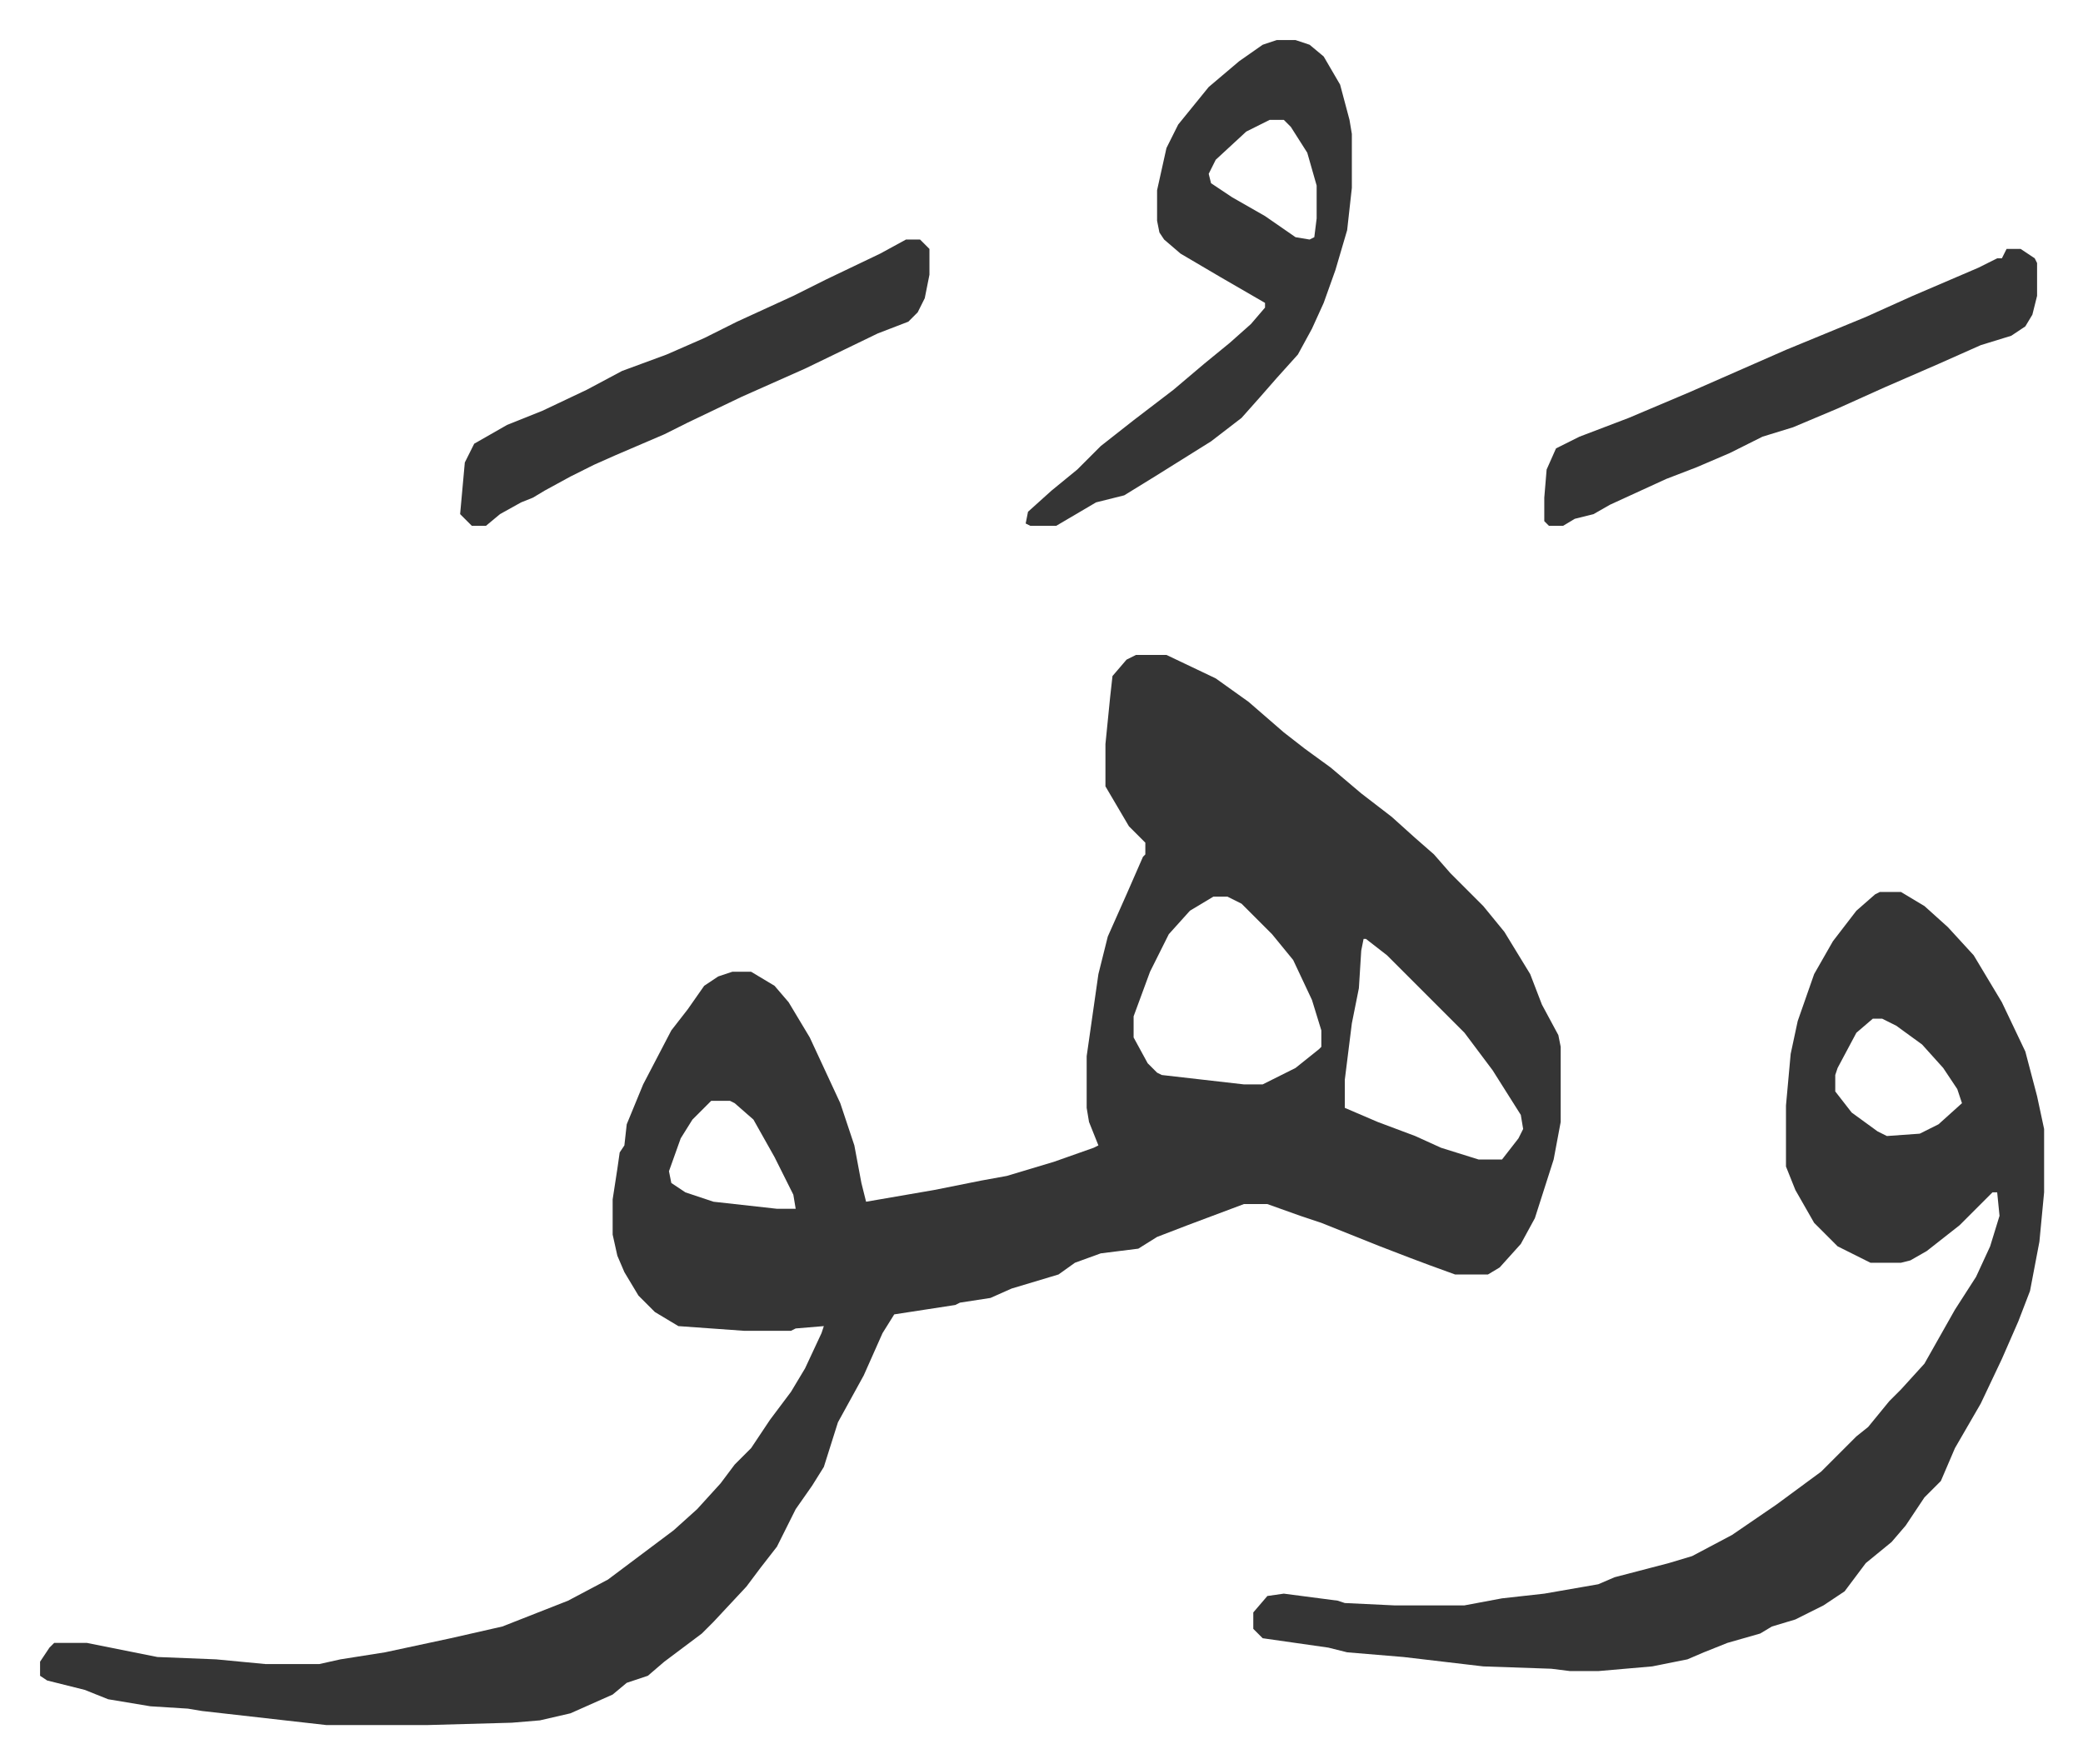
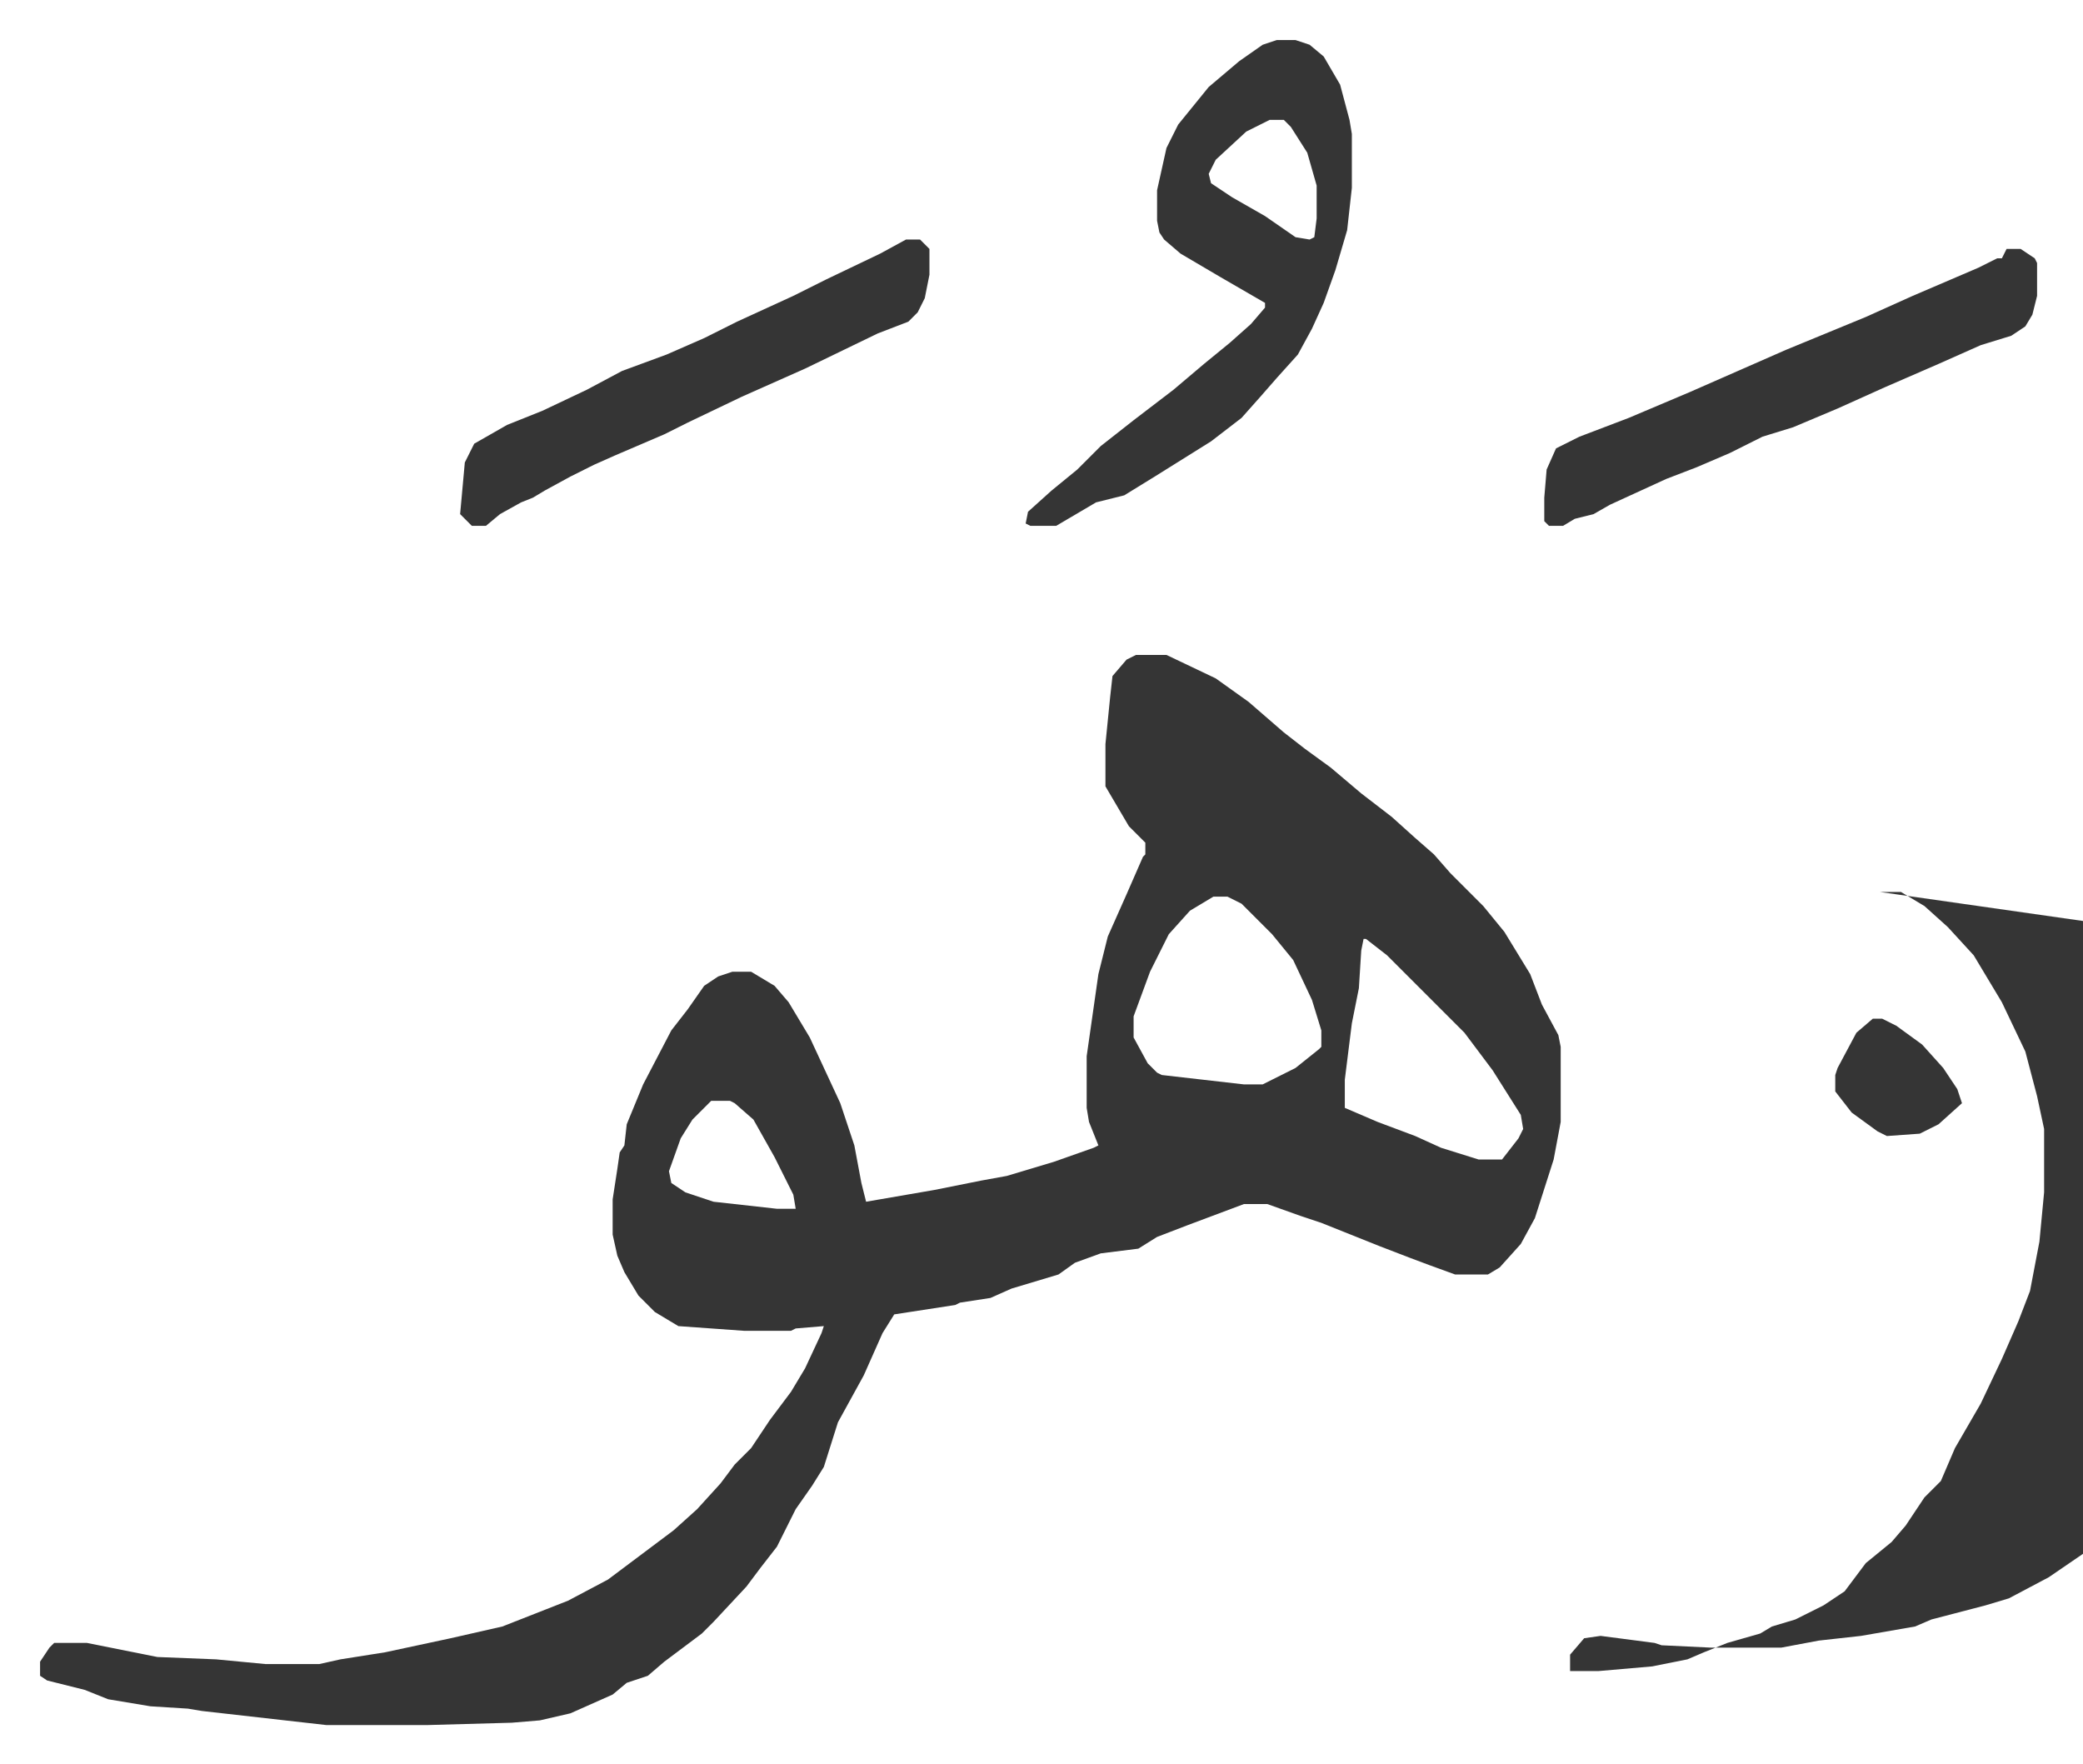
<svg xmlns="http://www.w3.org/2000/svg" role="img" viewBox="-17.07 375.93 887.64 751.64">
-   <path fill="#353535" id="rule_normal" d="M467 655h13l21 10 14 10 15 13 9 7 11 8 13 11 13 10 10 9 8 7 7 8 14 14 9 11 11 18 5 13 7 13 1 5v32l-3 16-8 25-6 11-9 10-5 3h-14l-11-4-8-3-13-5-25-10-9-3-14-5h-10l-8 3-16 6-13 5-8 5-16 2-11 4-7 5-20 6-9 4-13 2-2 1-13 2-13 2-5 8-8 18-11 20-6 19-5 8-7 10-8 16-7 9-6 8-14 15-5 5-16 12-7 6-9 3-6 5-18 8-13 3-12 1-36 1h-43l-53-6-6-1-16-1-18-3-10-4-16-4-3-2v-6l4-6 2-2h14l25 5 5 1 25 1 21 2h23l9-2 19-3 28-6 22-5 28-11 17-9 12-9 16-12 10-9 10-11 6-8 7-7 8-12 9-12 6-10 7-15 1-3-12 1-2 1h-20l-28-2-10-6-7-7-6-10-3-7-2-9v-15l2-13 1-7 2-3 1-9 7-17 12-23 7-9 7-10 6-4 6-2h8l10 6 6 7 9 15 13 28 6 18 3 16 2 8 29-5 20-4 11-2 20-6 17-6 2-1-2-5-2-5-1-6v-22l5-35 4-16 8-18 7-16 1-1v-5l-7-7-10-17v-18l2-20 1-9 6-7zm33 103l-10 6-9 10-8 16-7 19v9l6 11 4 4 2 1 35 4h8l14-7 10-8 1-1v-7l-4-13-8-17-9-11-13-13-6-3zm64 18l-1 5-1 16-3 15-3 24v12l14 6 16 6 11 5 16 5h10l7-9 2-4-1-6-12-19-12-16-33-33-9-7zm-278 69l-8 8-5 8-5 14 1 5 6 4 12 4 27 3h8l-1-6-8-16-9-16-8-7-2-1zm498-89h9l10 6 10 9 11 12 12 20 10 21 5 19 3 14v27l-2 21-4 21-5 13-7 16-9 19-11 19-6 14-7 7-8 12-6 7-11 9-9 12-9 6-12 6-10 3-5 3-14 4-10 4-7 3-15 3-23 2h-12l-8-1-29-1-34-4-24-2-8-2-28-4-4-4v-7l6-7 7-1 23 3 3 1 21 1h30l16-3 18-2 23-4 7-3 23-6 10-3 17-9 19-13 19-14 15-15 5-4 9-11 5-5 10-11 13-23 9-14 6-13 4-13-1-10h-2l-5 5-9 9-14 11-7 4-4 1h-13l-14-7-10-10-8-14-4-10v-26l2-22 3-14 7-20 8-14 10-13 8-7zm-3 54l-7 6-8 15-1 3v7l7 9 11 8 4 2 14-1 8-4 10-9-2-6-6-9-9-10-11-8-6-3zM527 393h8l6 2 6 5 7 12 4 15 1 6v23l-2 18-5 17-5 14-5 11-6 11-9 10-7 8-8 9-13 10-24 15-13 8-12 3-17 10h-11l-2-1 1-5 10-9 11-9 10-10 14-11 17-13 13-11 11-9 9-8 6-7v-2l-19-11-17-10-7-6-2-3-1-5v-13l4-18 5-10 13-16 13-11 10-7zm-3 34l-10 5-13 12-3 6 1 4 9 6 14 8 13 9 6 1 2-1 1-8v-14l-4-14-7-11-3-3zm314 55h6l6 4 1 2v14l-2 8-3 5-6 4-13 4-18 8-23 10-20 9-19 8-13 4-14 7-14 6-13 5-24 11-7 4-8 2-5 3h-6l-2-2v-10l1-12 4-9 10-5 21-8 26-11 41-18 34-14 20-9 28-12 8-4h2zm-469-4h6l4 4v11l-2 10-3 6-4 4-13 5-31 15-27 12-23 11-10 5-21 9-9 4-10 5-11 6-5 3-5 2-9 5-6 5h-6l-5-5 1-11 1-11 4-8 14-8 15-6 19-9 15-8 19-7 16-7 14-7 24-11 14-7 23-11z" />
+   <path fill="#353535" id="rule_normal" d="M467 655h13l21 10 14 10 15 13 9 7 11 8 13 11 13 10 10 9 8 7 7 8 14 14 9 11 11 18 5 13 7 13 1 5v32l-3 16-8 25-6 11-9 10-5 3h-14l-11-4-8-3-13-5-25-10-9-3-14-5h-10l-8 3-16 6-13 5-8 5-16 2-11 4-7 5-20 6-9 4-13 2-2 1-13 2-13 2-5 8-8 18-11 20-6 19-5 8-7 10-8 16-7 9-6 8-14 15-5 5-16 12-7 6-9 3-6 5-18 8-13 3-12 1-36 1h-43l-53-6-6-1-16-1-18-3-10-4-16-4-3-2v-6l4-6 2-2h14l25 5 5 1 25 1 21 2h23l9-2 19-3 28-6 22-5 28-11 17-9 12-9 16-12 10-9 10-11 6-8 7-7 8-12 9-12 6-10 7-15 1-3-12 1-2 1h-20l-28-2-10-6-7-7-6-10-3-7-2-9v-15l2-13 1-7 2-3 1-9 7-17 12-23 7-9 7-10 6-4 6-2h8l10 6 6 7 9 15 13 28 6 18 3 16 2 8 29-5 20-4 11-2 20-6 17-6 2-1-2-5-2-5-1-6v-22l5-35 4-16 8-18 7-16 1-1v-5l-7-7-10-17v-18l2-20 1-9 6-7zm33 103l-10 6-9 10-8 16-7 19v9l6 11 4 4 2 1 35 4h8l14-7 10-8 1-1v-7l-4-13-8-17-9-11-13-13-6-3zm64 18l-1 5-1 16-3 15-3 24v12l14 6 16 6 11 5 16 5h10l7-9 2-4-1-6-12-19-12-16-33-33-9-7zm-278 69l-8 8-5 8-5 14 1 5 6 4 12 4 27 3h8l-1-6-8-16-9-16-8-7-2-1zm498-89h9l10 6 10 9 11 12 12 20 10 21 5 19 3 14v27l-2 21-4 21-5 13-7 16-9 19-11 19-6 14-7 7-8 12-6 7-11 9-9 12-9 6-12 6-10 3-5 3-14 4-10 4-7 3-15 3-23 2h-12v-7l6-7 7-1 23 3 3 1 21 1h30l16-3 18-2 23-4 7-3 23-6 10-3 17-9 19-13 19-14 15-15 5-4 9-11 5-5 10-11 13-23 9-14 6-13 4-13-1-10h-2l-5 5-9 9-14 11-7 4-4 1h-13l-14-7-10-10-8-14-4-10v-26l2-22 3-14 7-20 8-14 10-13 8-7zm-3 54l-7 6-8 15-1 3v7l7 9 11 8 4 2 14-1 8-4 10-9-2-6-6-9-9-10-11-8-6-3zM527 393h8l6 2 6 5 7 12 4 15 1 6v23l-2 18-5 17-5 14-5 11-6 11-9 10-7 8-8 9-13 10-24 15-13 8-12 3-17 10h-11l-2-1 1-5 10-9 11-9 10-10 14-11 17-13 13-11 11-9 9-8 6-7v-2l-19-11-17-10-7-6-2-3-1-5v-13l4-18 5-10 13-16 13-11 10-7zm-3 34l-10 5-13 12-3 6 1 4 9 6 14 8 13 9 6 1 2-1 1-8v-14l-4-14-7-11-3-3zm314 55h6l6 4 1 2v14l-2 8-3 5-6 4-13 4-18 8-23 10-20 9-19 8-13 4-14 7-14 6-13 5-24 11-7 4-8 2-5 3h-6l-2-2v-10l1-12 4-9 10-5 21-8 26-11 41-18 34-14 20-9 28-12 8-4h2zm-469-4h6l4 4v11l-2 10-3 6-4 4-13 5-31 15-27 12-23 11-10 5-21 9-9 4-10 5-11 6-5 3-5 2-9 5-6 5h-6l-5-5 1-11 1-11 4-8 14-8 15-6 19-9 15-8 19-7 16-7 14-7 24-11 14-7 23-11z" />
</svg>